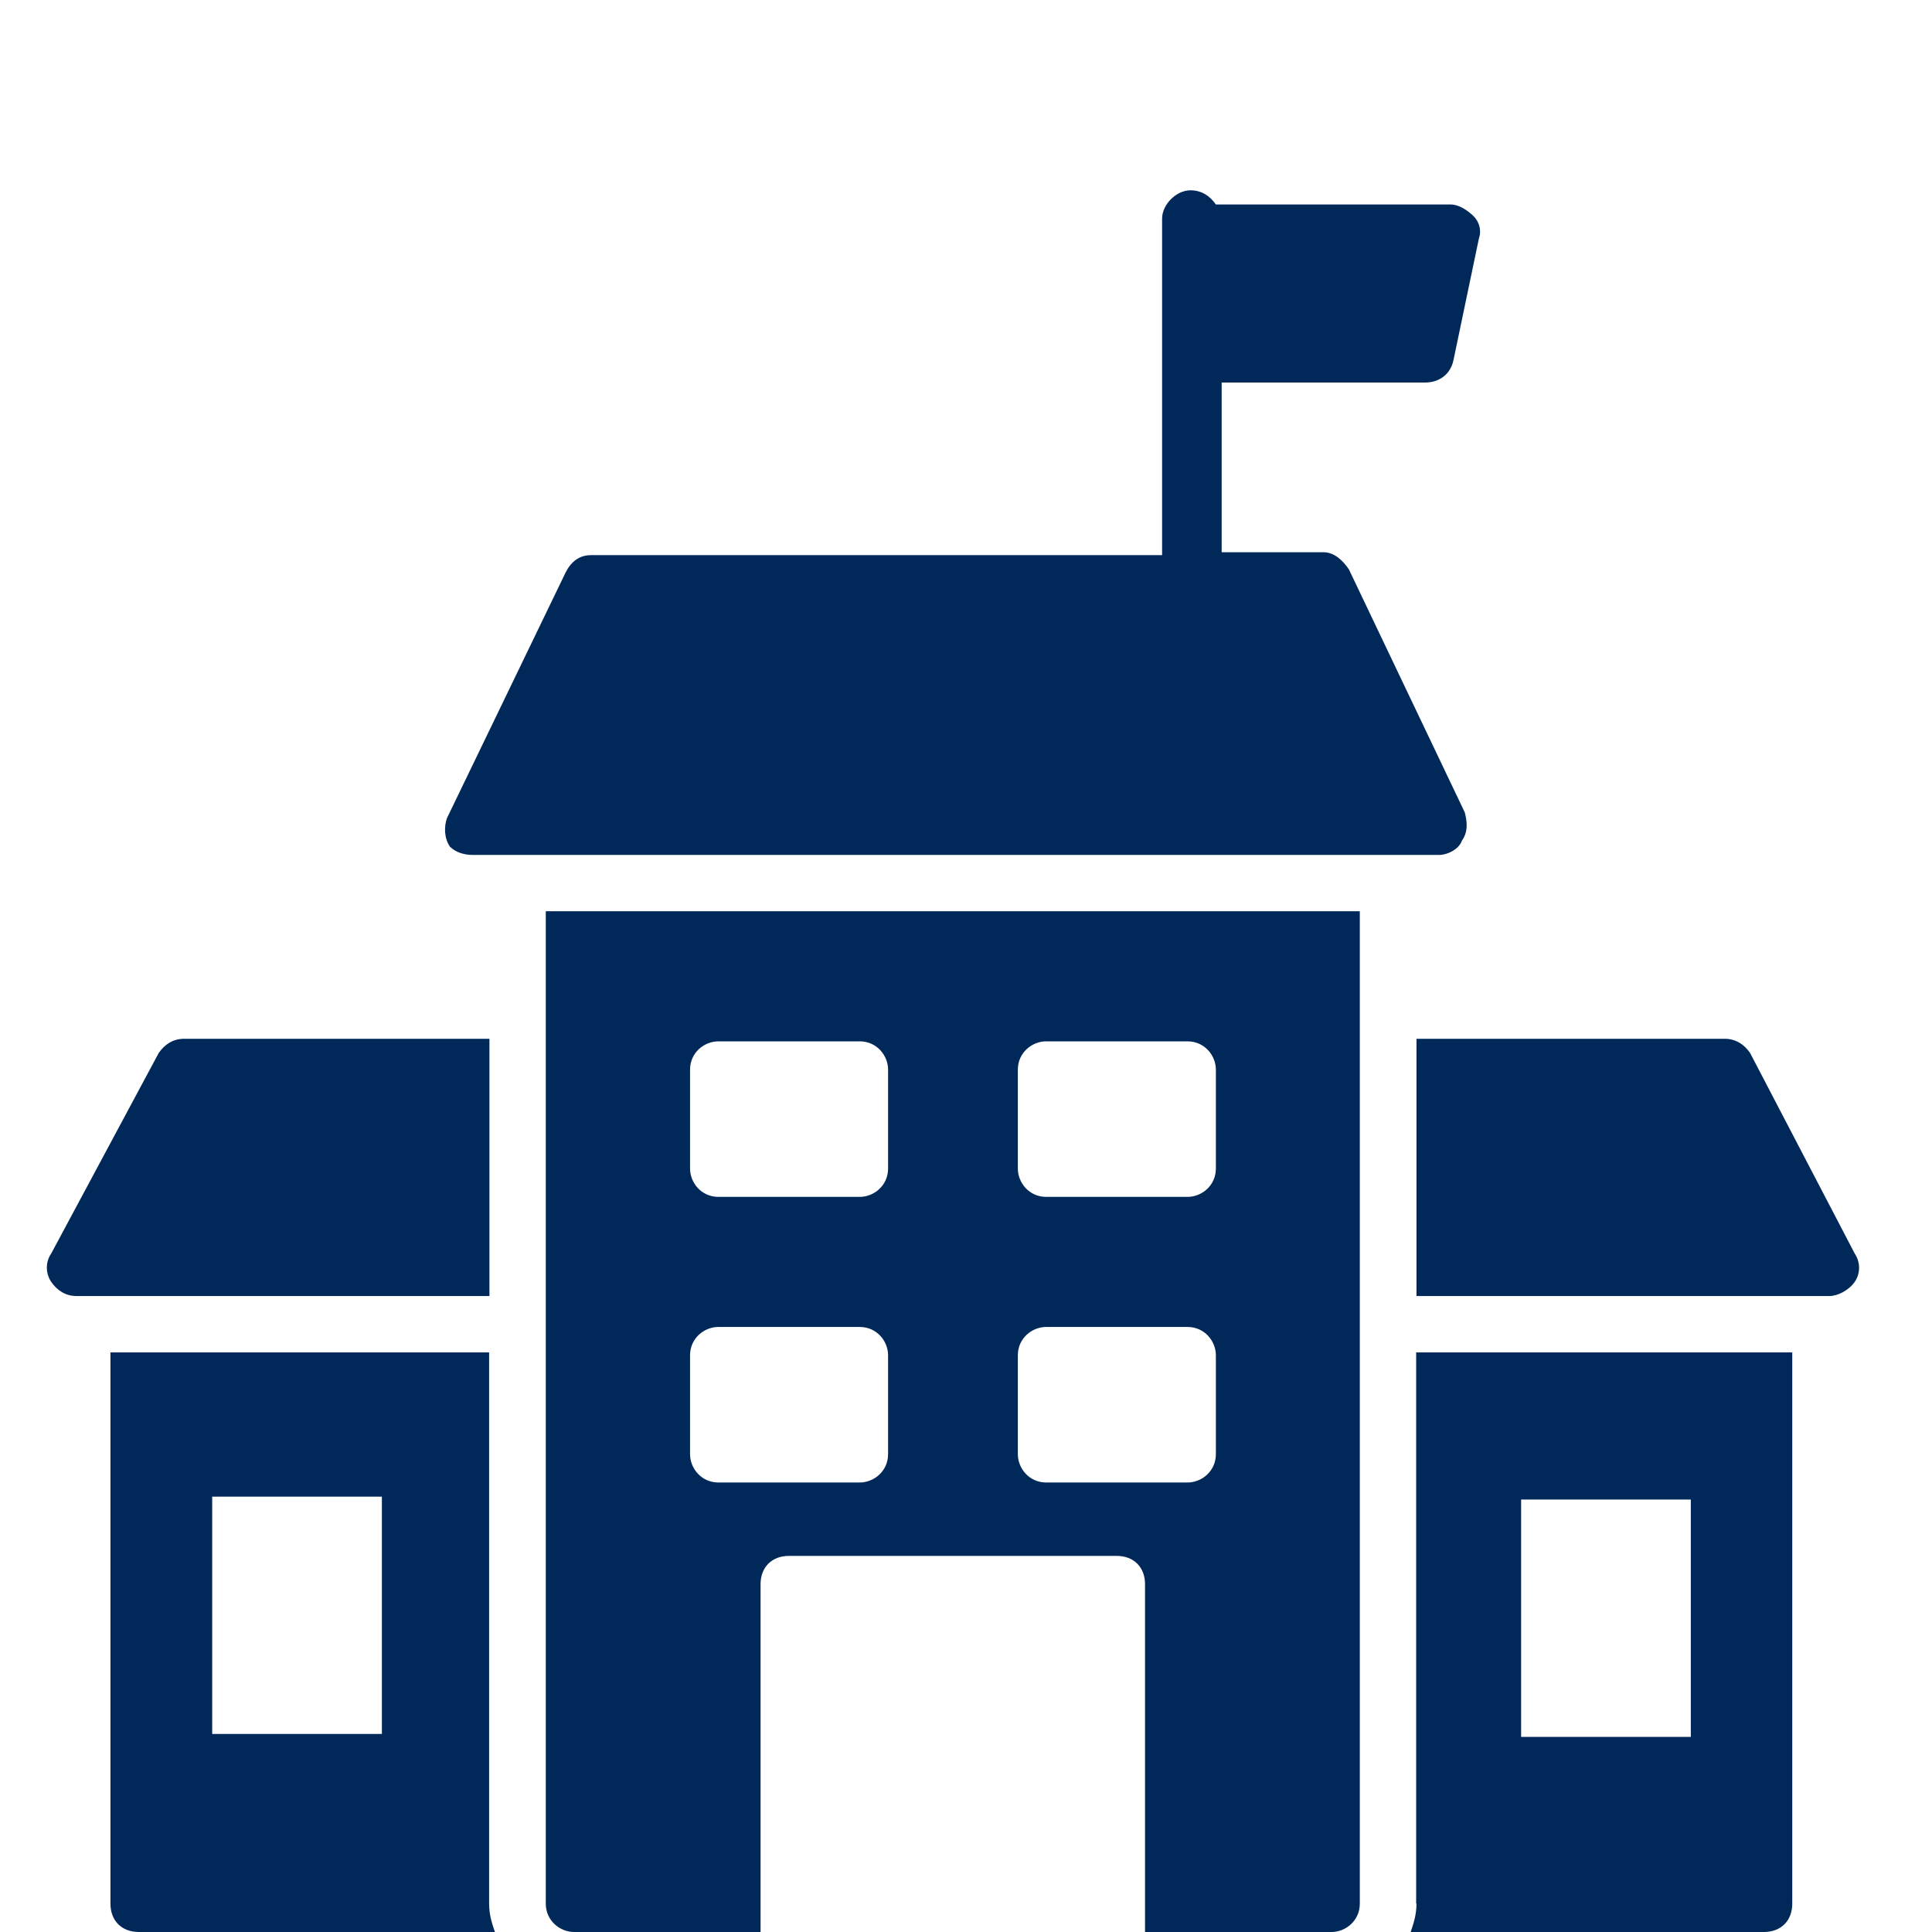
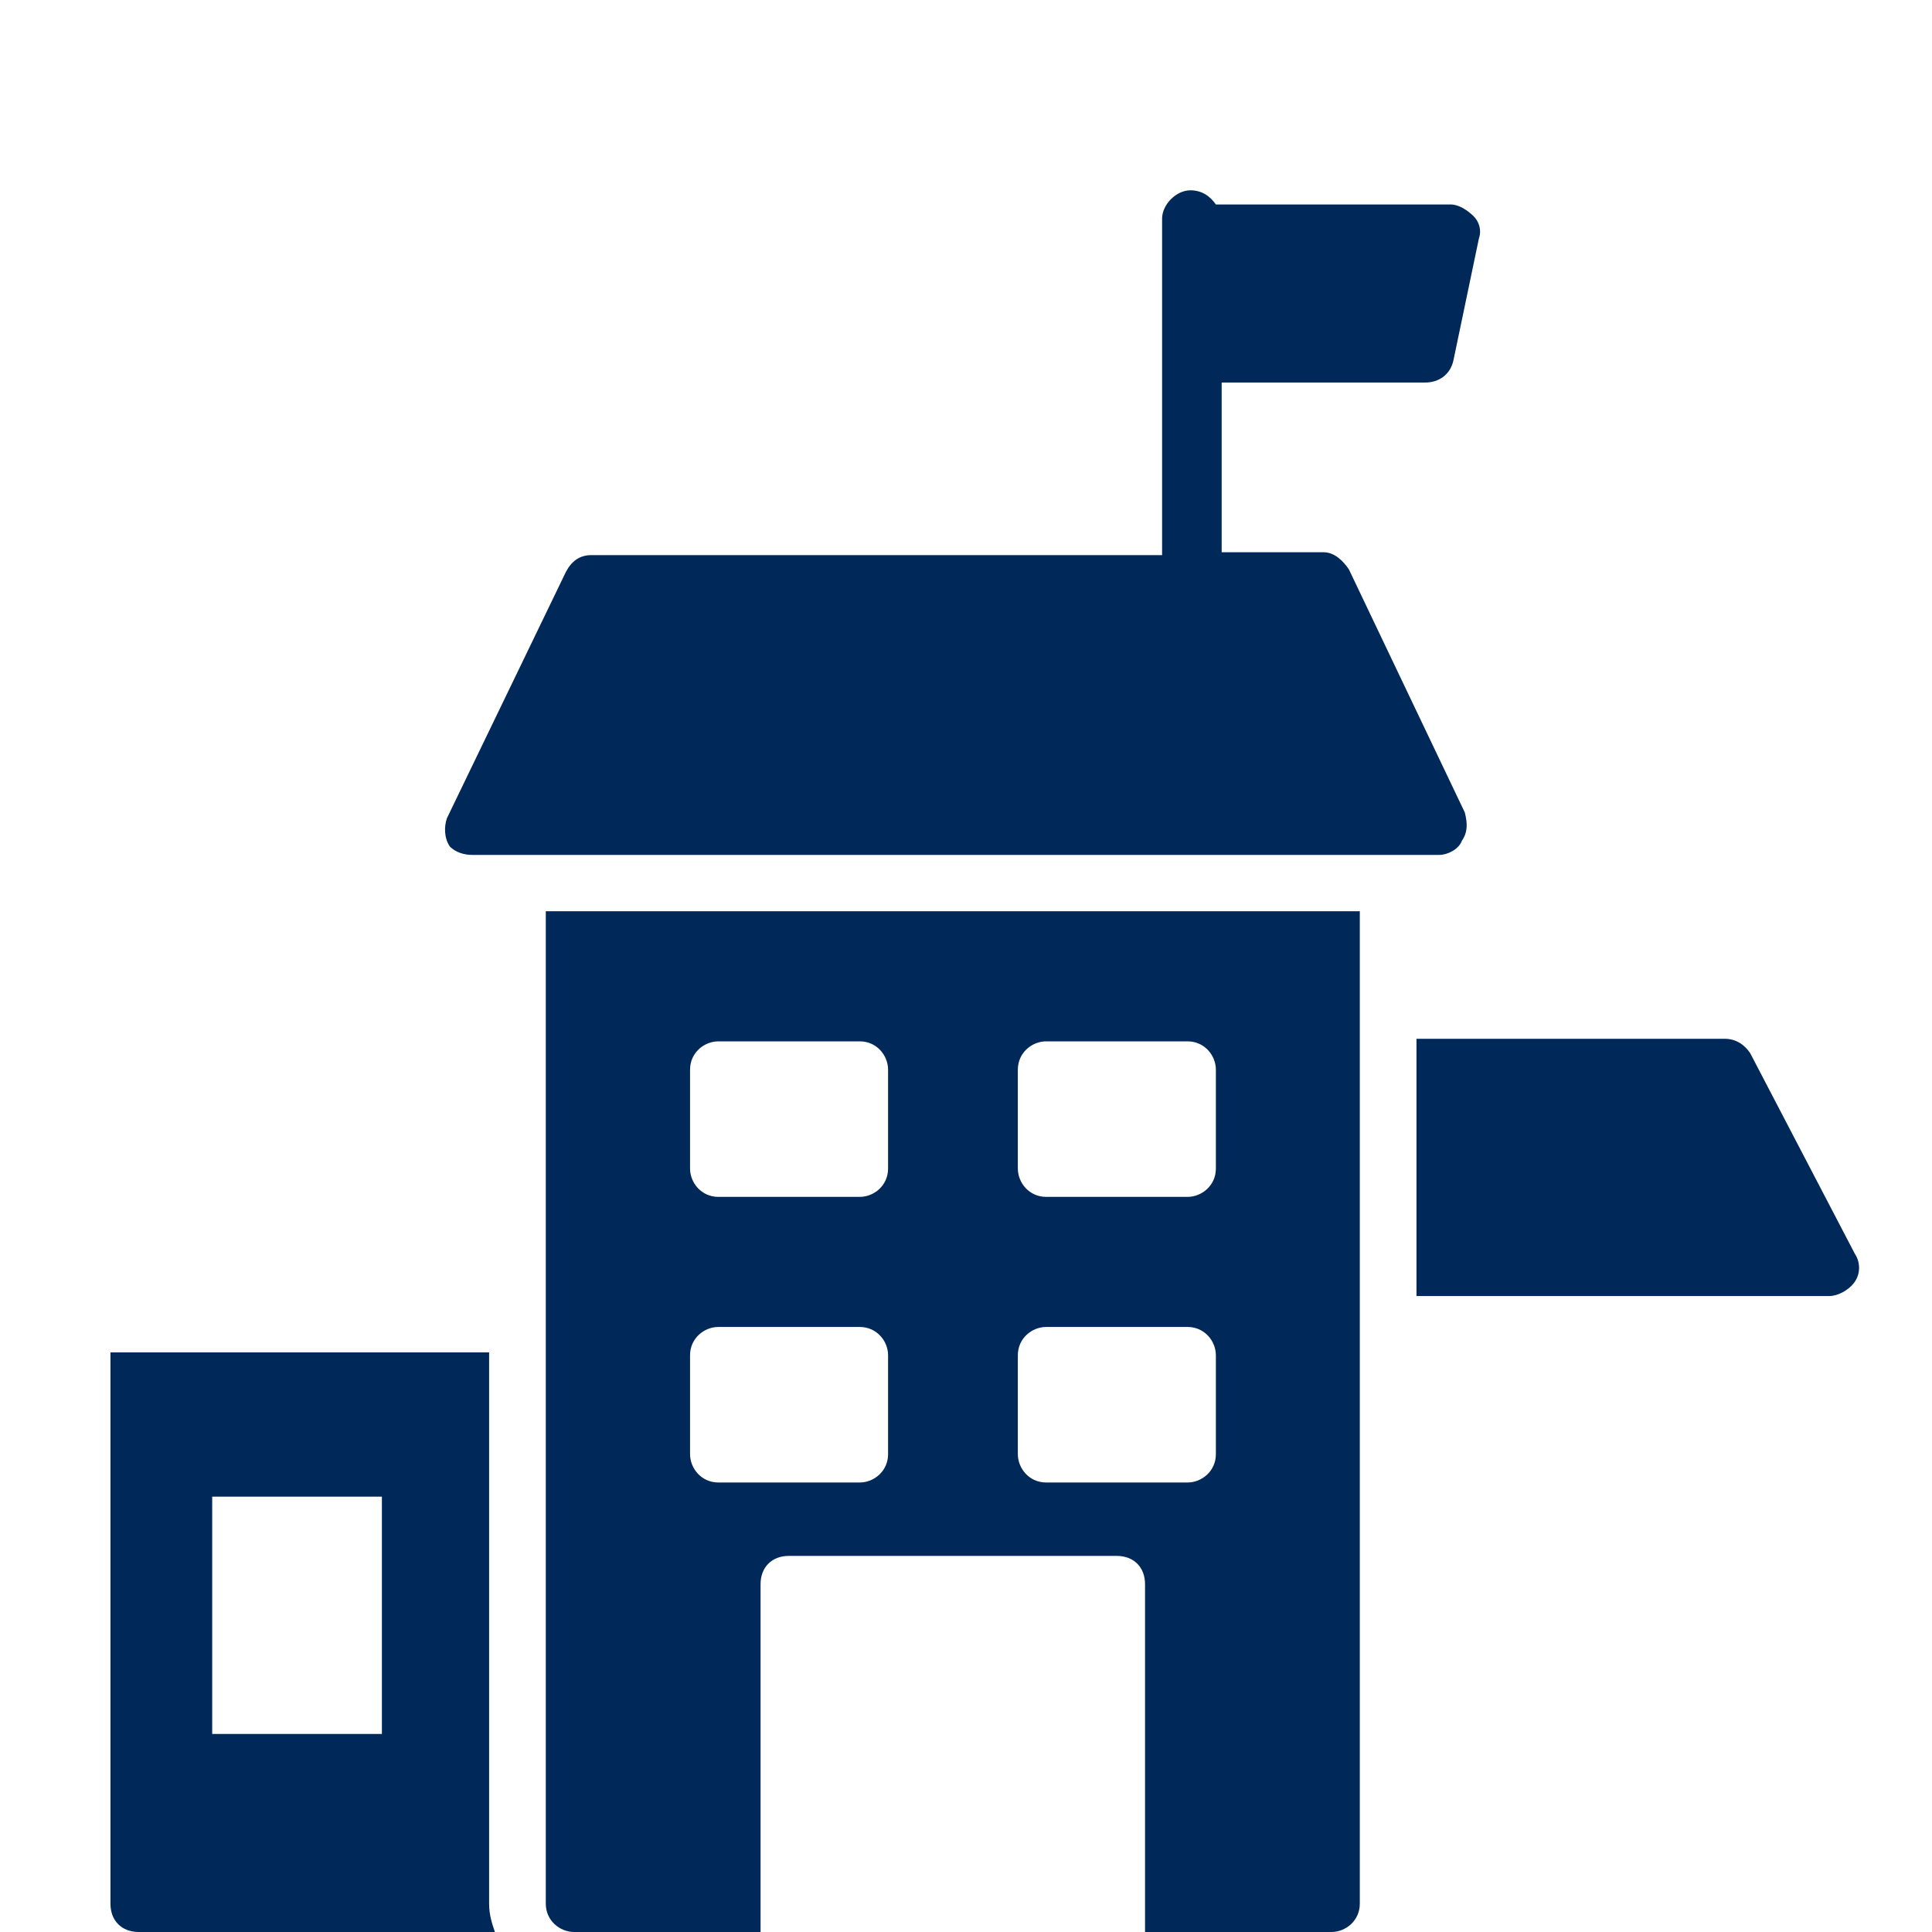
<svg xmlns="http://www.w3.org/2000/svg" id="Capa_1" data-name="Capa 1" viewBox="0 0 60 60">
  <defs>
    <style>      .cls-1 {        fill: #002959;        stroke-width: 0px;      }    </style>
  </defs>
  <path class="cls-1" d="M14.67,26.55h30.03c.26,0,.61-.18.7-.44.18-.26.18-.53.09-.88l-3.6-7.55c-.18-.26-.44-.53-.79-.53h-3.16v-5.27h6.32c.44,0,.79-.26.88-.7l.79-3.78c.09-.26,0-.53-.18-.7s-.44-.35-.7-.35h-7.29c-.18-.26-.44-.44-.79-.44-.44,0-.88.44-.88.88v10.45h-17.73c-.35,0-.61.18-.79.53l-3.69,7.64c-.09.26-.09.61.09.88.18.18.44.26.7.26Z" />
-   <path class="cls-1" d="M15.2,32.26H5.72c-.35,0-.61.18-.79.44l-3.34,6.23c-.18.26-.18.61,0,.88.18.26.44.44.79.44h12.82v-7.99Z" />
  <path class="cls-1" d="M57.6,38.93l-3.25-6.23c-.18-.26-.44-.44-.79-.44h-9.57v7.99h12.82c.26,0,.61-.18.79-.44s.18-.61,0-.88Z" />
  <path class="cls-1" d="M16.95,59.12c0,.53.44.88.88.88h5.79v-10.8c0-.53.35-.88.88-.88h10.18c.53,0,.88.35.88.88v10.8h5.79c.44,0,.88-.35.88-.88v-30.82h-25.28v30.82ZM31.61,33.22c0-.53.44-.88.88-.88h4.39c.53,0,.88.44.88.88v3.07c0,.53-.44.88-.88.88h-4.39c-.53,0-.88-.44-.88-.88v-3.07ZM31.61,42.09c0-.53.44-.88.88-.88h4.39c.53,0,.88.44.88.88v3.07c0,.53-.44.88-.88.88h-4.39c-.53,0-.88-.44-.88-.88v-3.07ZM21.43,33.22c0-.53.44-.88.88-.88h4.39c.53,0,.88.44.88.88v3.07c0,.53-.44.88-.88.88h-4.39c-.53,0-.88-.44-.88-.88v-3.07ZM21.43,42.09c0-.53.44-.88.88-.88h4.39c.53,0,.88.44.88.88v3.07c0,.53-.44.88-.88.88h-4.39c-.53,0-.88-.44-.88-.88v-3.07Z" />
-   <path class="cls-1" d="M43.99,59.12c0,.35-.09.61-.18.88h10.97c.53,0,.88-.35.88-.88v-17.12h-11.68v17.12ZM47.24,46.57h5.27v7.37h-5.27v-7.37Z" />
  <path class="cls-1" d="M15.2,42H3.43v17.12c0,.53.35.88.88.88h11.06c-.09-.26-.18-.53-.18-.88v-17.12ZM11.86,53.85h-5.27v-7.37h5.27v7.37Z" />
</svg>